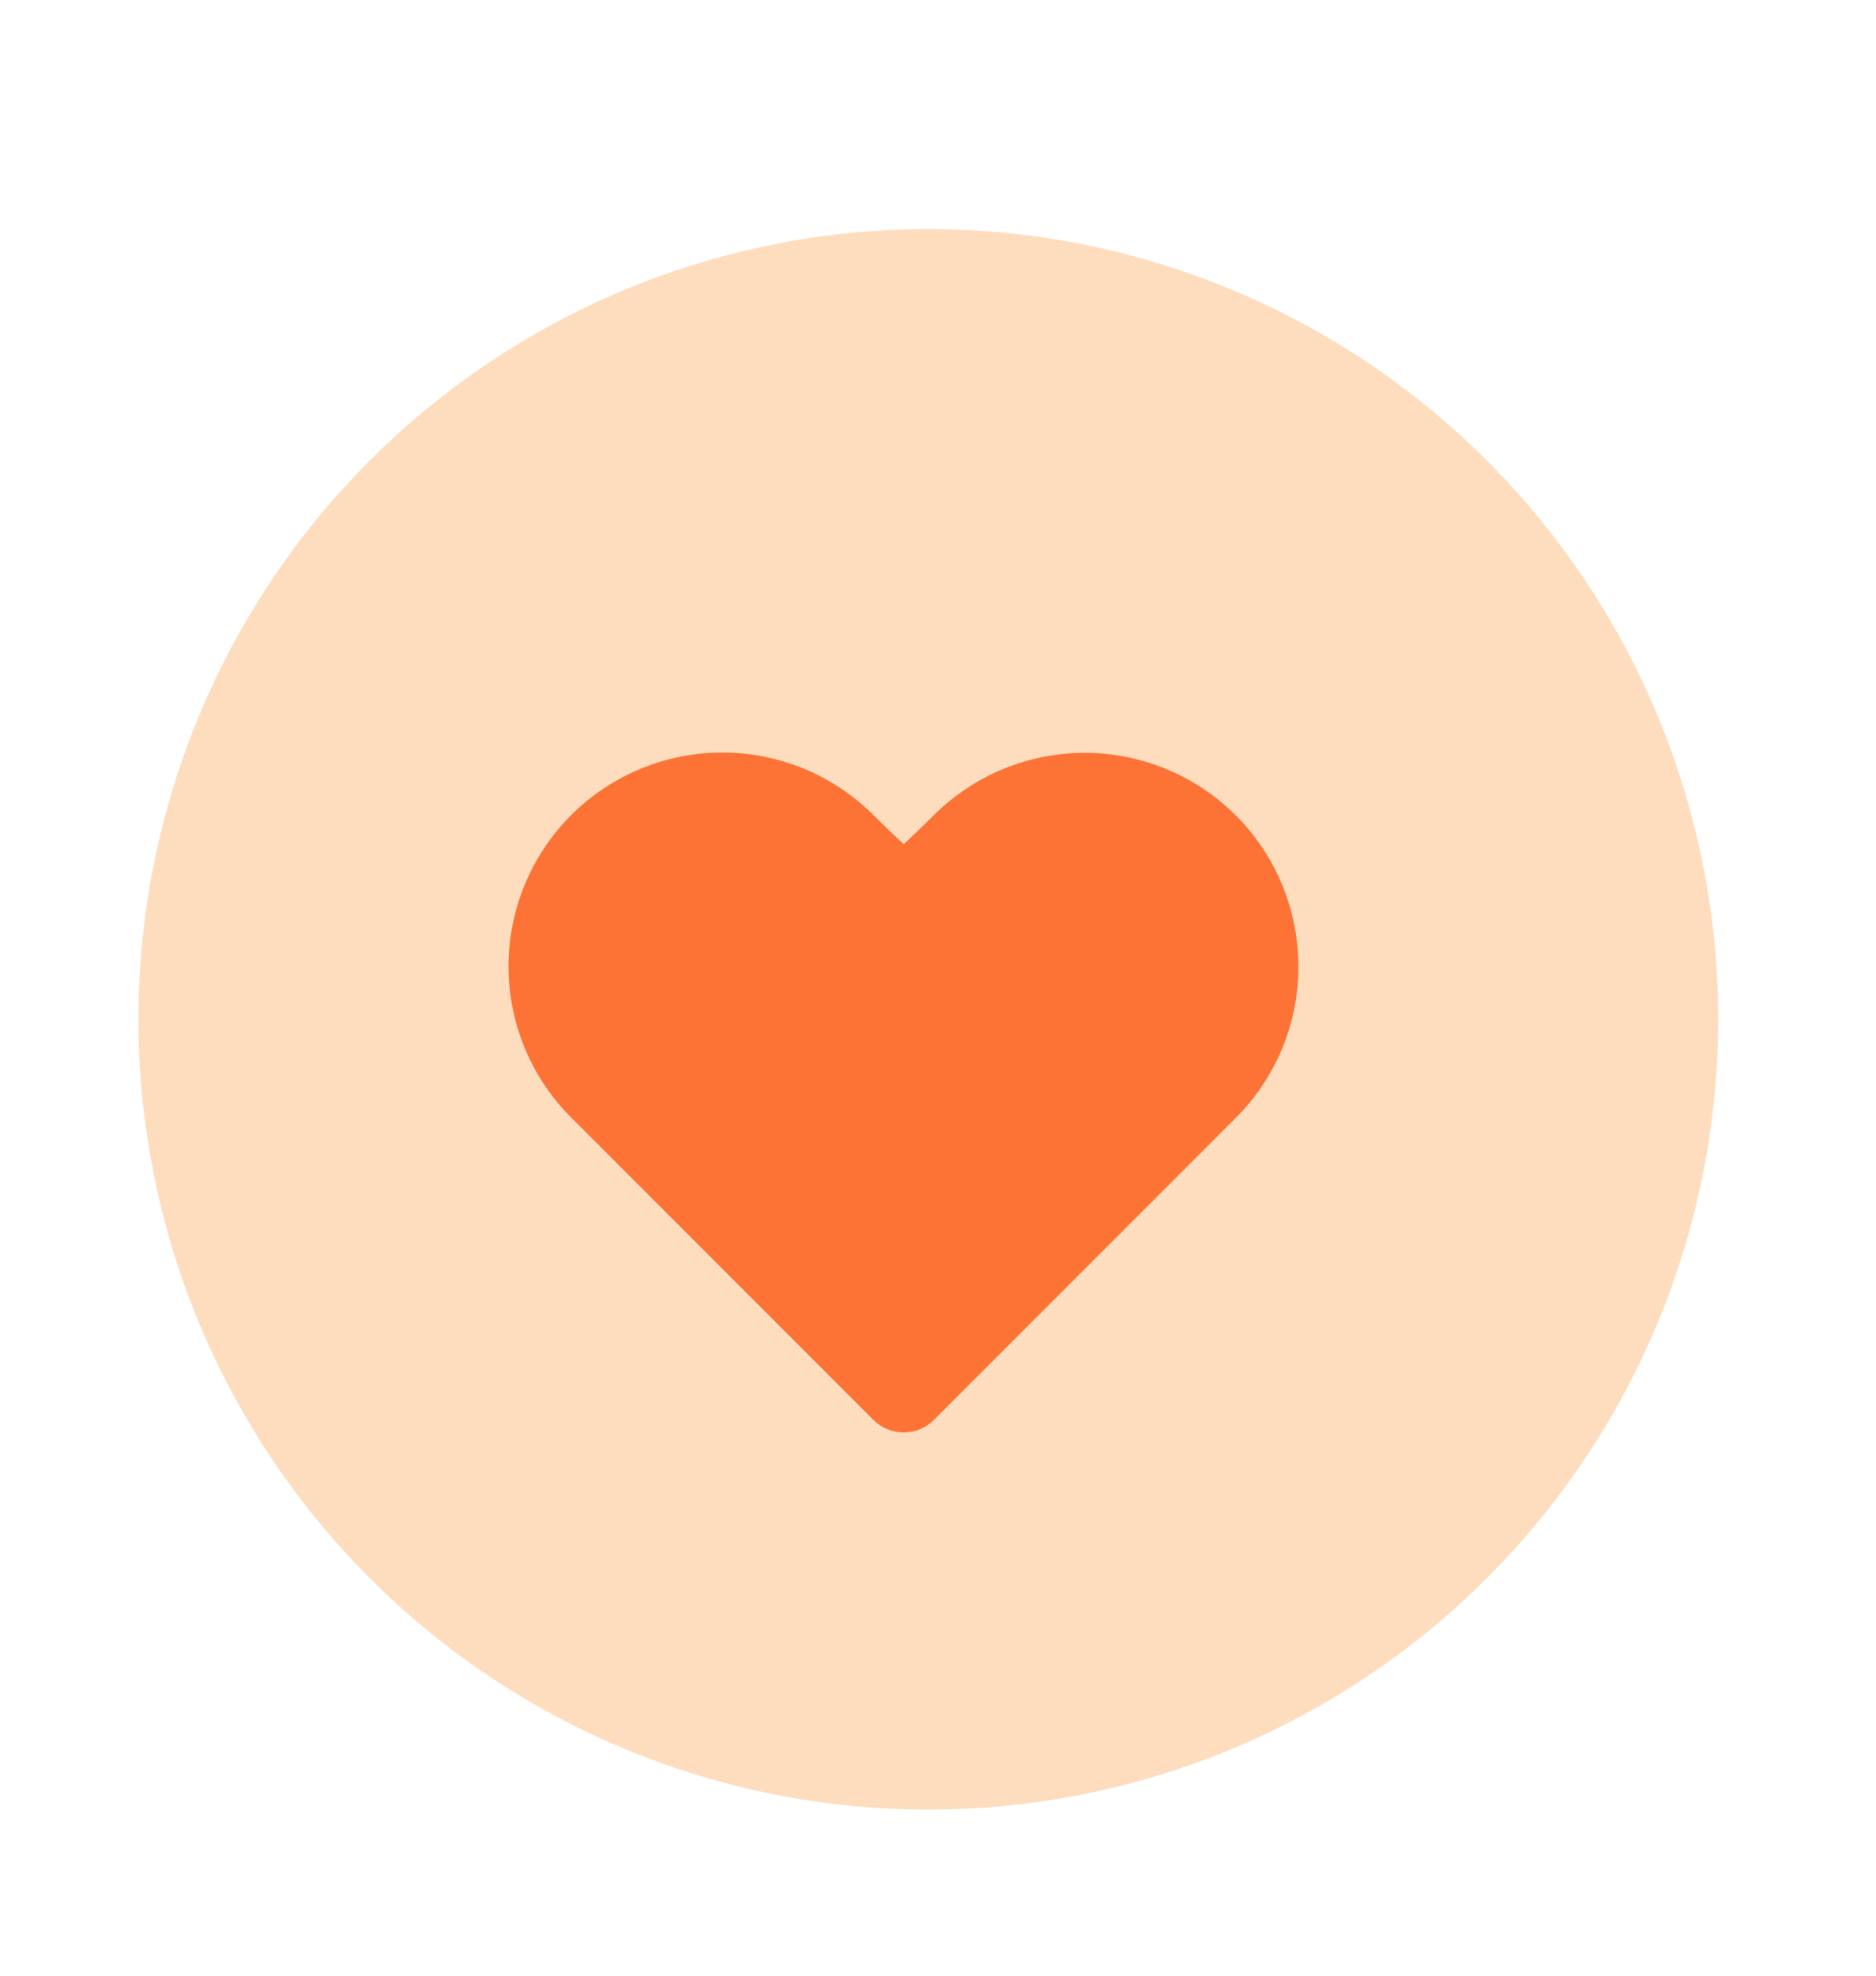
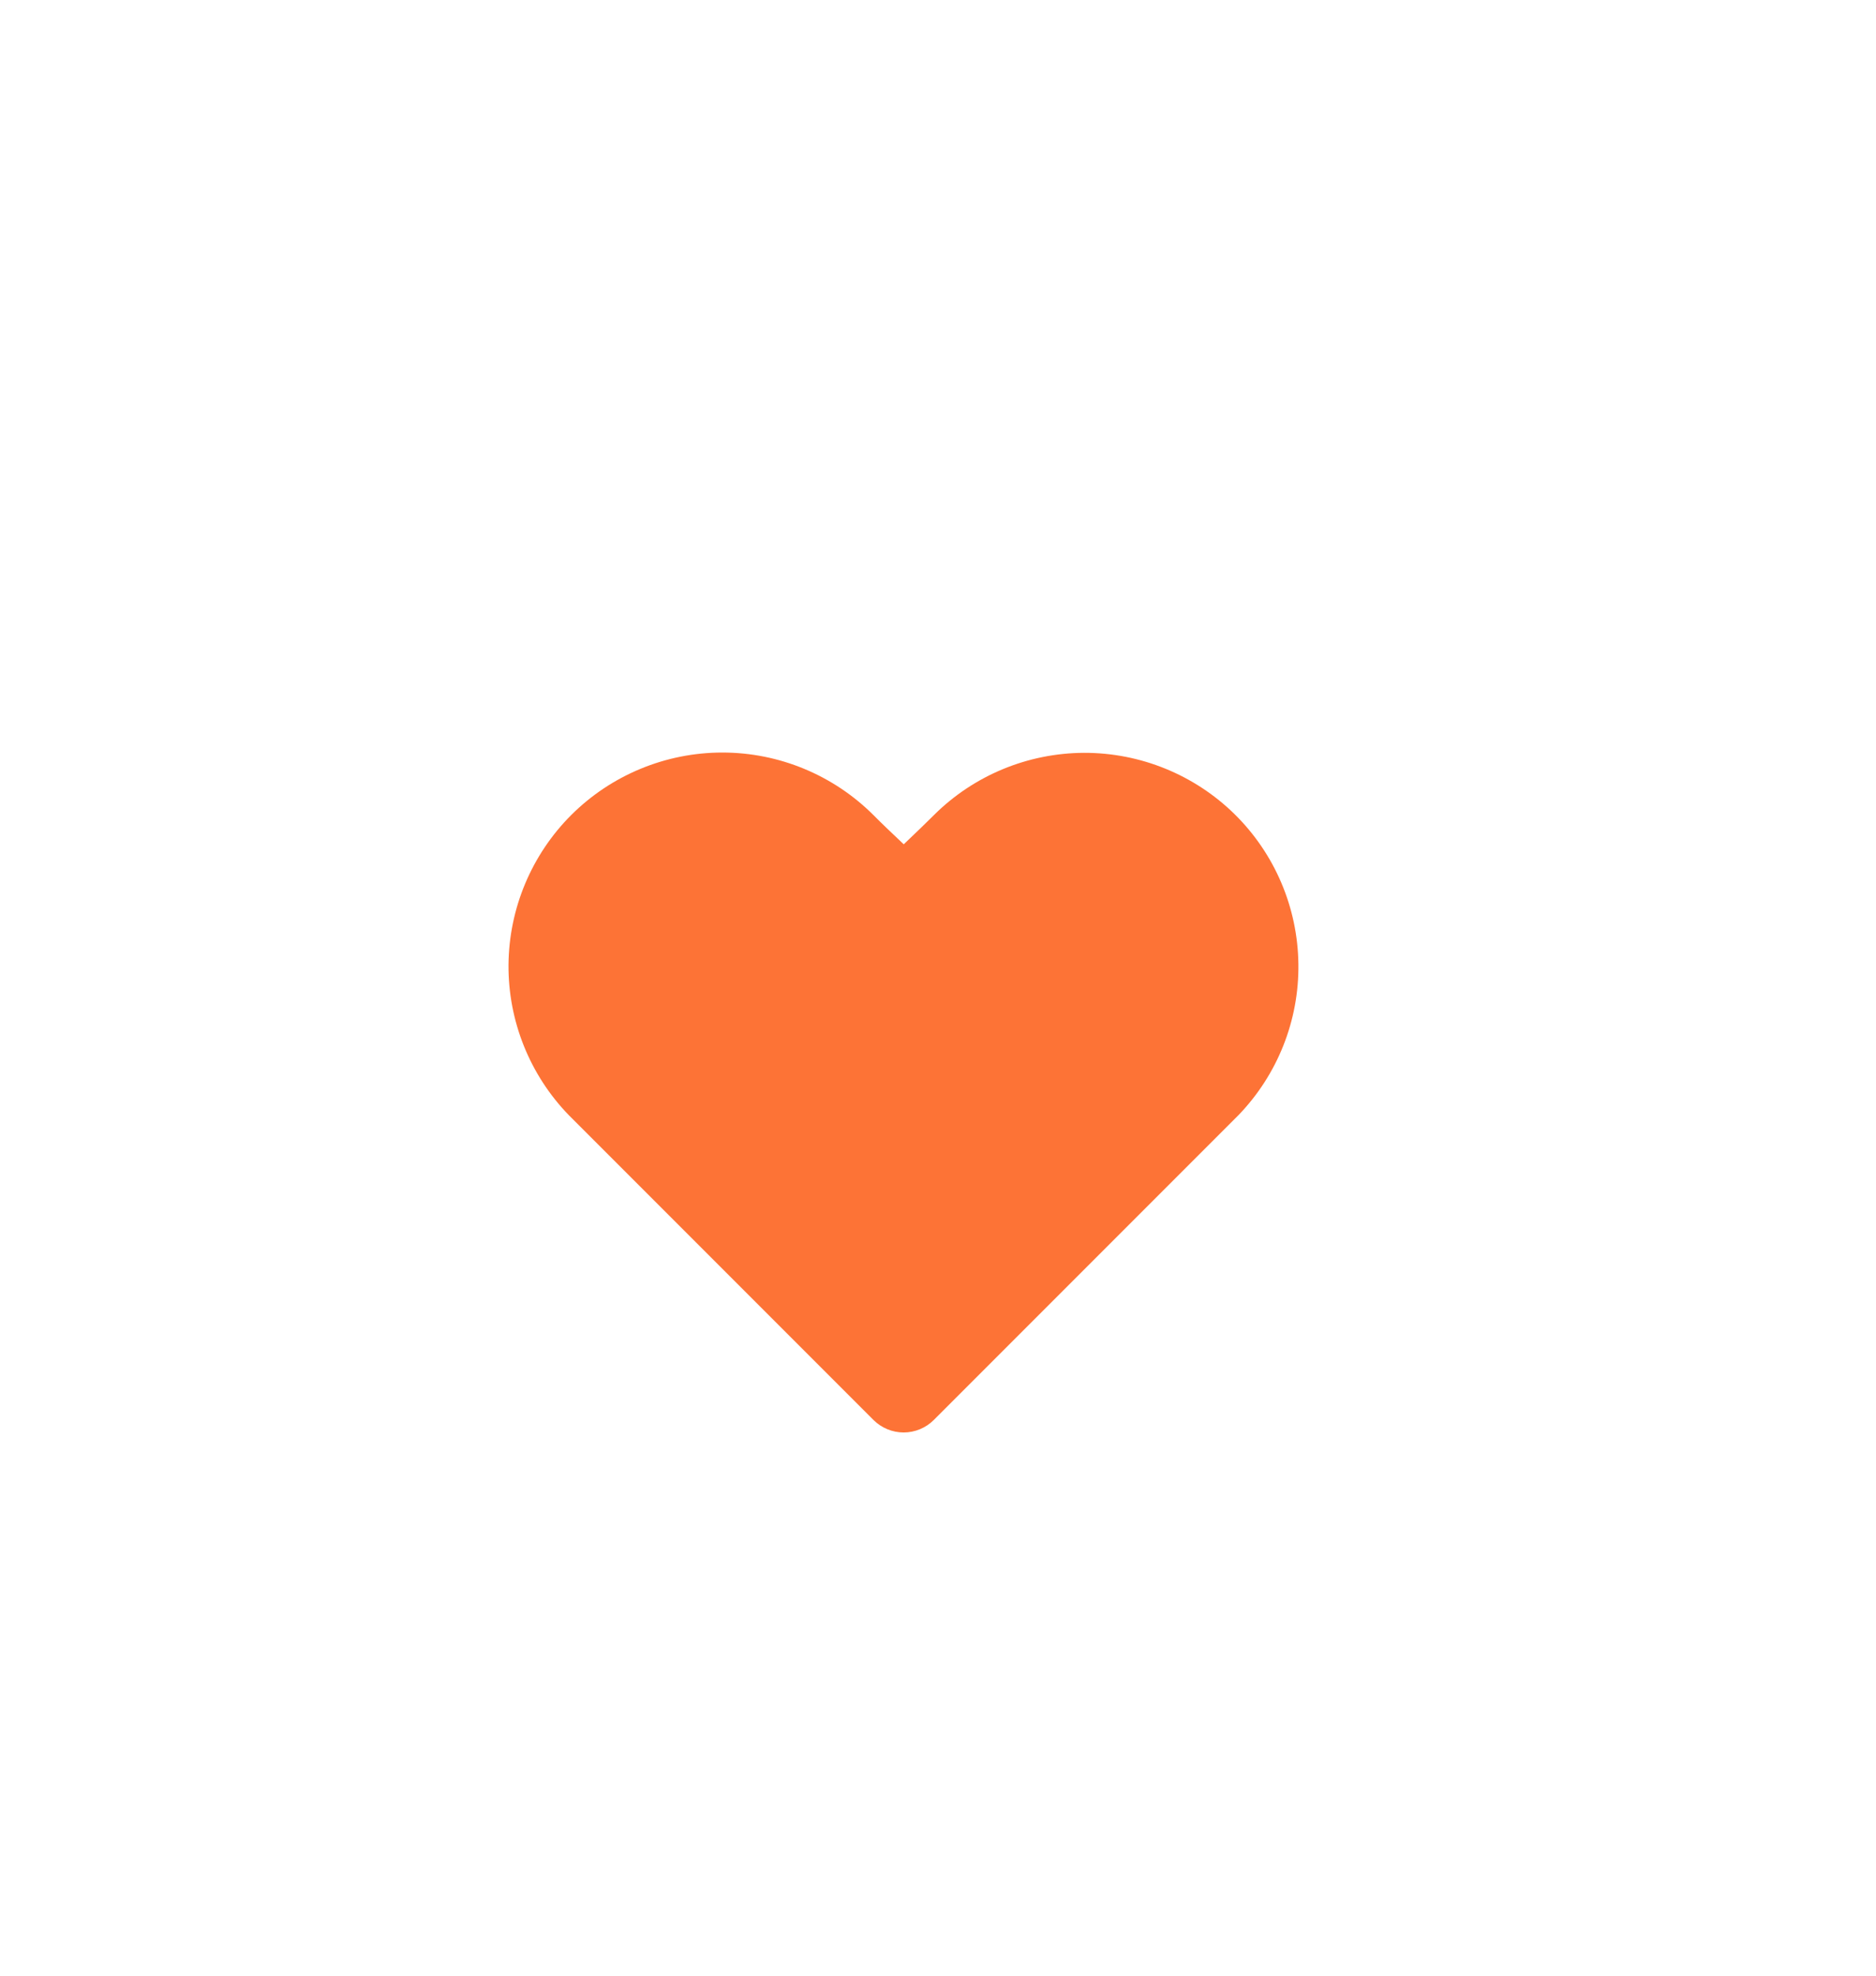
<svg xmlns="http://www.w3.org/2000/svg" width="19" height="20" viewBox="0 0 19 20" fill="none">
-   <circle cx="9.402" cy="10.319" r="8" transform="rotate(-11.208 9.402 10.319)" fill="#FEDDBE" />
  <path fill-rule="evenodd" clip-rule="evenodd" d="M5.785 8.251C6.191 7.846 6.742 7.618 7.316 7.618C7.89 7.618 8.44 7.846 8.846 8.251C8.925 8.331 9.028 8.429 9.153 8.547C9.277 8.429 9.379 8.331 9.459 8.251C9.863 7.849 10.41 7.623 10.98 7.621C11.55 7.62 12.098 7.843 12.505 8.243C12.911 8.643 13.143 9.188 13.15 9.758C13.158 10.328 12.939 10.879 12.543 11.289L9.458 14.374C9.377 14.455 9.267 14.501 9.152 14.501C9.037 14.501 8.927 14.455 8.846 14.374L5.761 11.289C5.365 10.881 5.146 10.334 5.15 9.766C5.155 9.197 5.383 8.653 5.785 8.251Z" fill="#FD7336" />
</svg>